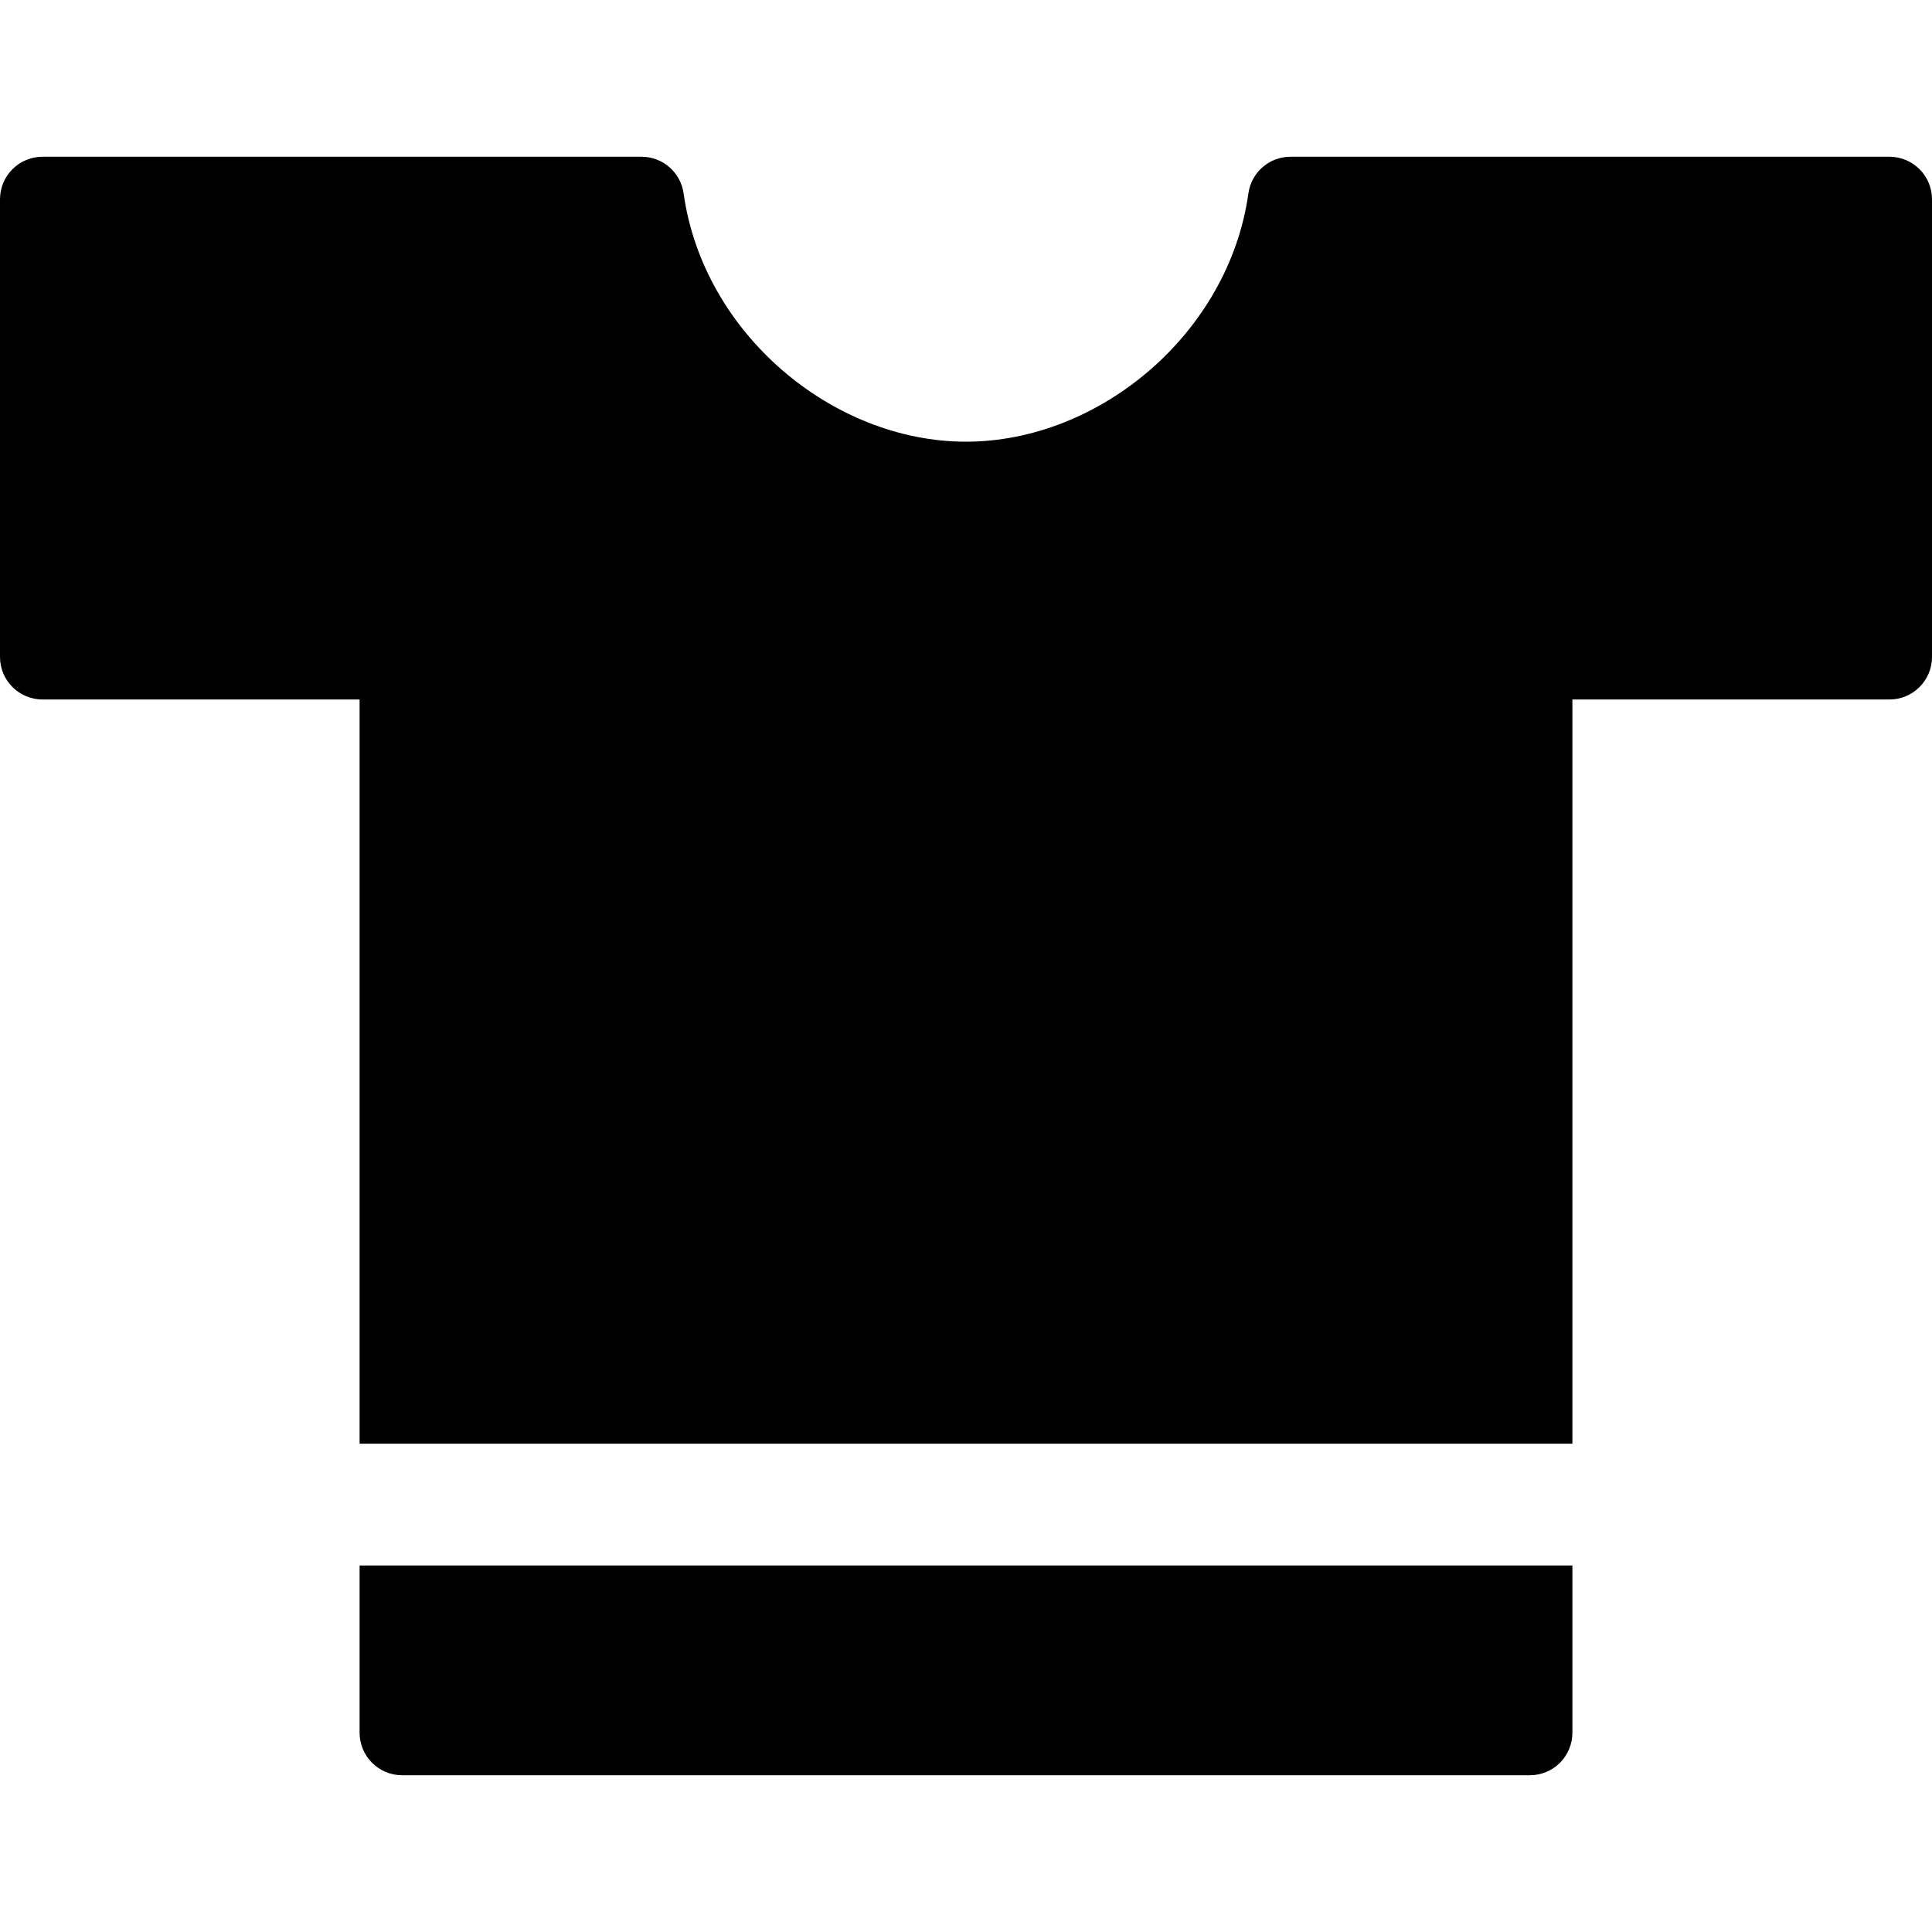
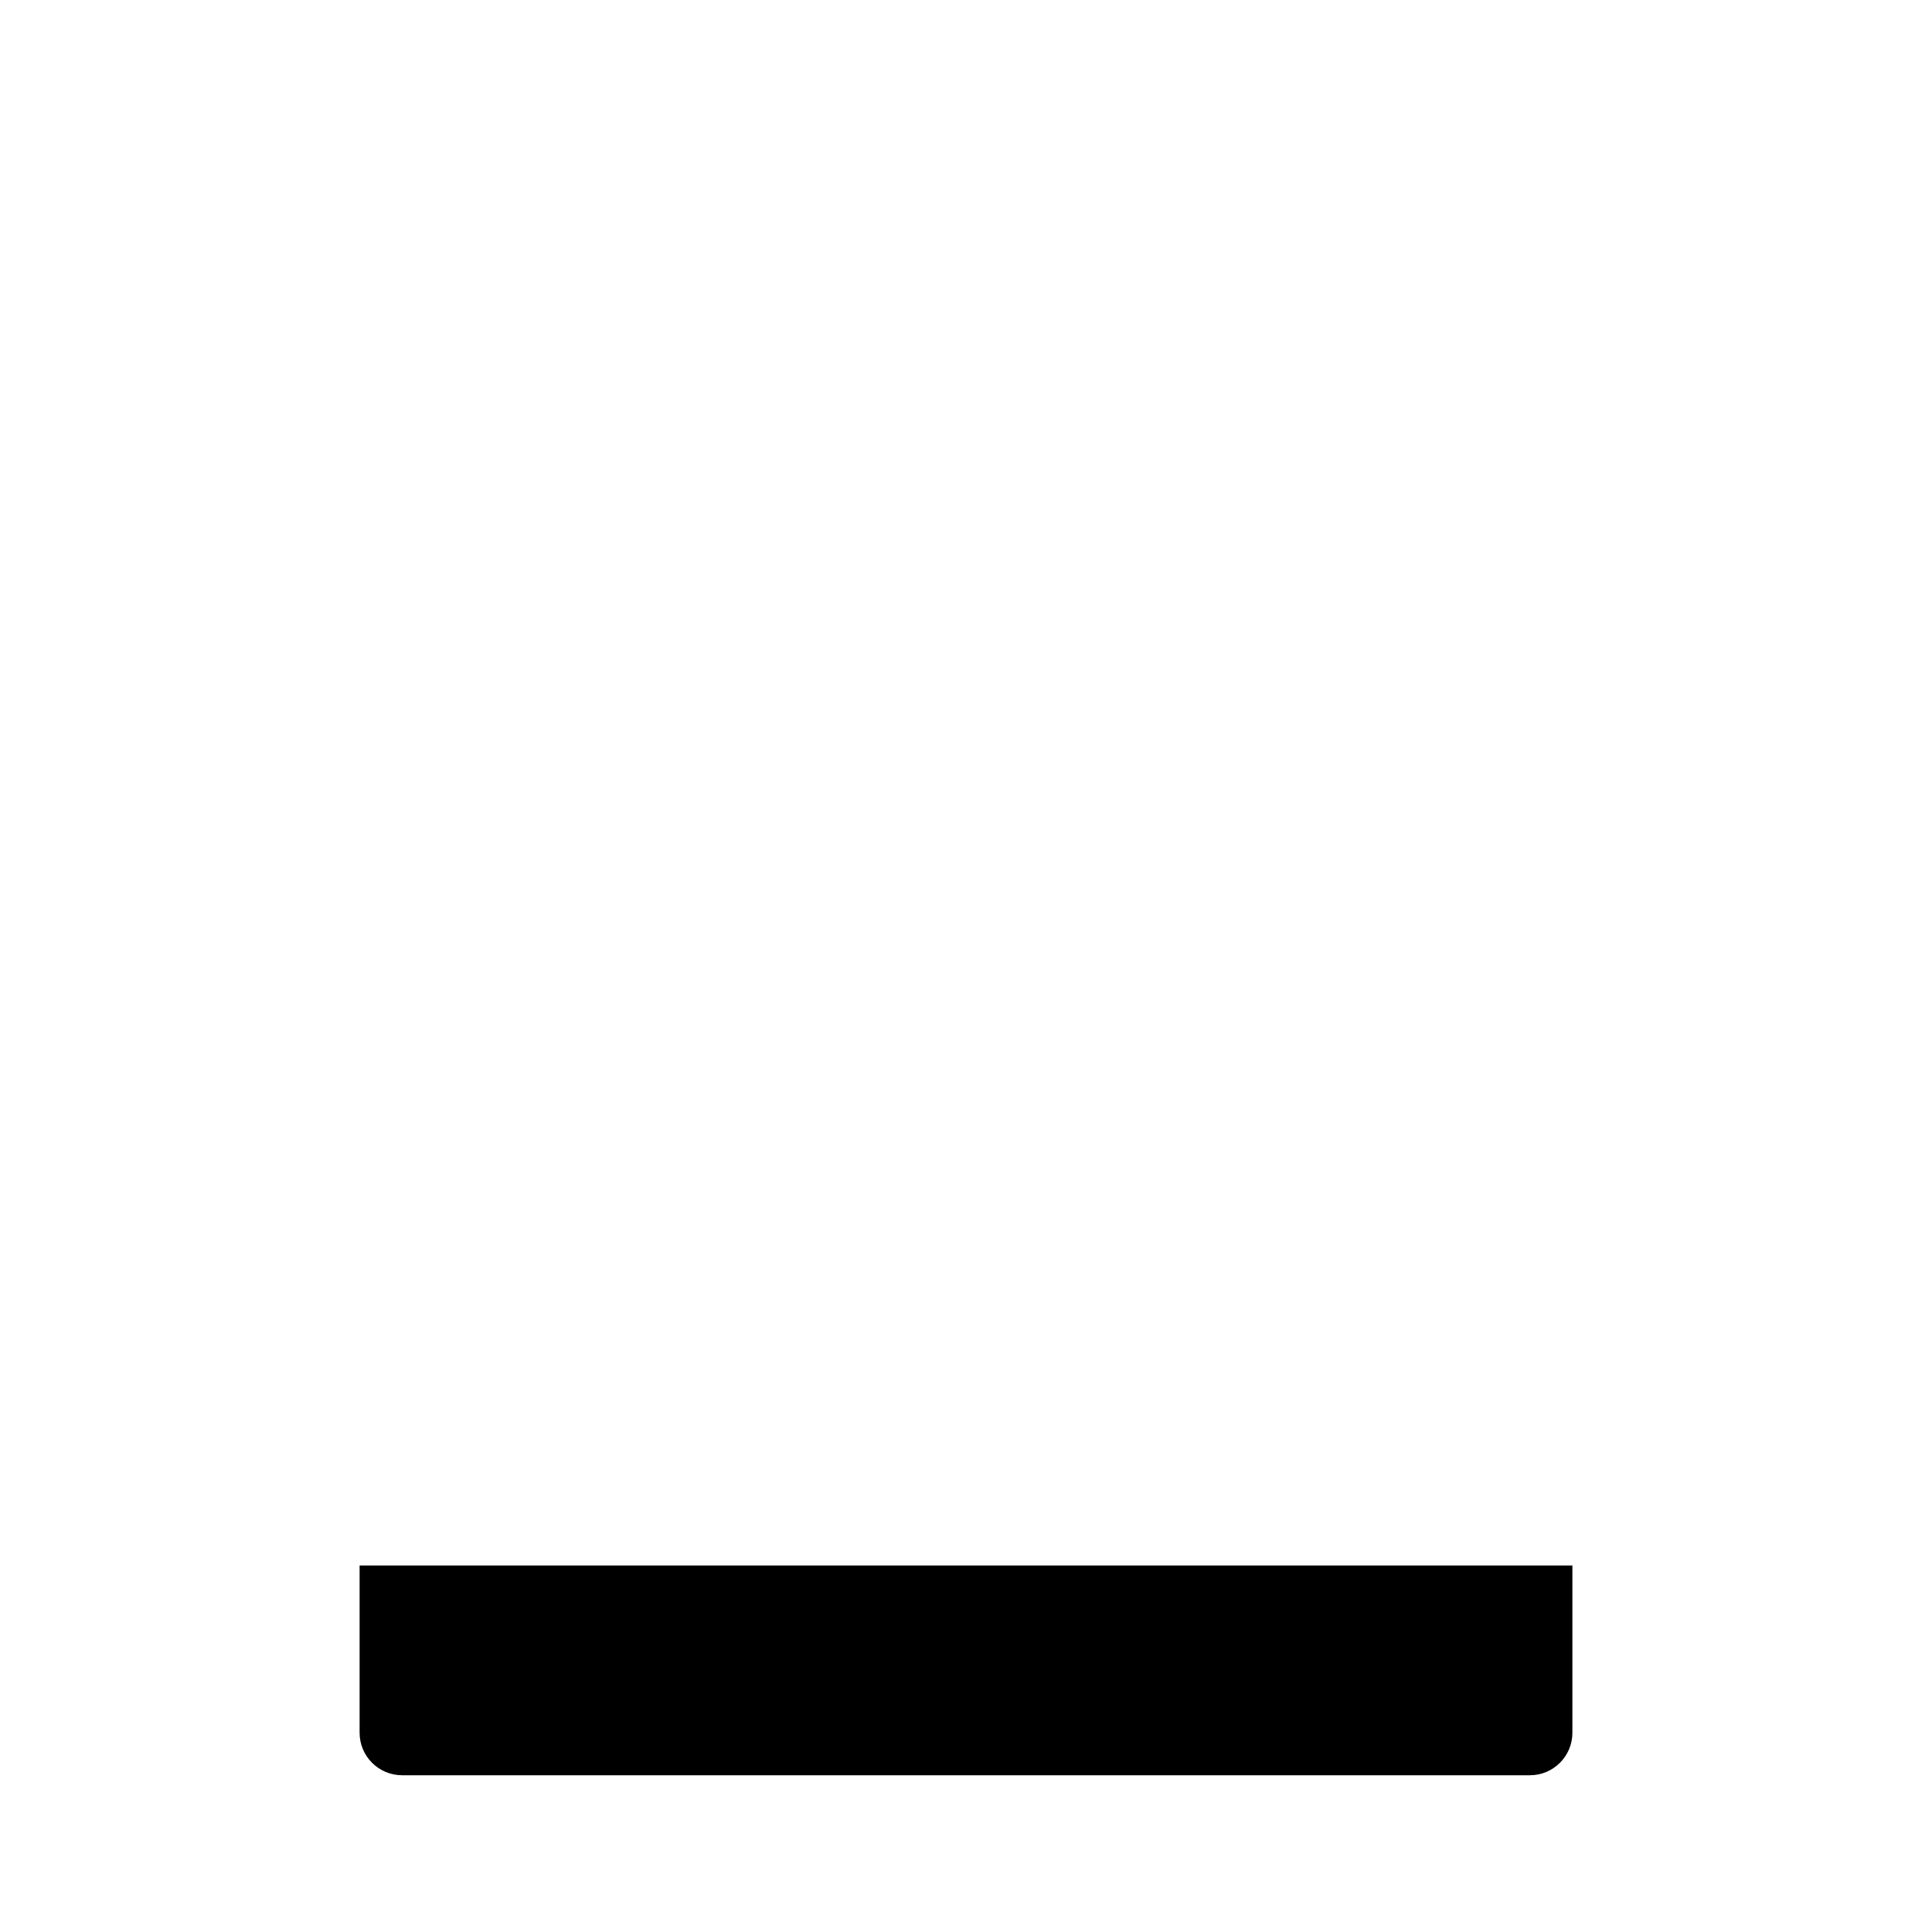
<svg xmlns="http://www.w3.org/2000/svg" version="1.1" id="Layer_1" x="0px" y="0px" viewBox="0 0 460.001 460.001" style="enable-background:new 0 0 460.001 460.001;" xml:space="preserve">
  <g id="XMLID_873_">
    <g>
      <g>
        <path d="M85.62,412.553c0,5.593,4.534,10.127,10.127,10.127h268.506c5.593,0,10.127-4.534,10.127-10.127v-39.813H85.62V412.553z" />
-         <path d="M449.874,37.321c-29.529,0-113.929,0-142.622,0c-5.056,0-9.316,3.718-10.016,8.725     c-4.665,33.348-35.478,59.119-67.236,59.119s-62.572-25.771-67.236-59.119c-0.699-4.997-4.971-8.725-10.016-8.725     c-28.435,0-112.17,0-142.621,0C4.534,37.321,0,41.854,0,47.446V156.42c0,5.593,4.534,10.127,10.127,10.127H85.62v177.194h288.76     V166.547h75.494c5.593,0,10.127-4.534,10.127-10.127V47.448C460,41.855,455.467,37.321,449.874,37.321z" />
      </g>
    </g>
  </g>
  <g>
</g>
  <g>
</g>
  <g>
</g>
  <g>
</g>
  <g>
</g>
  <g>
</g>
  <g>
</g>
  <g>
</g>
  <g>
</g>
  <g>
</g>
  <g>
</g>
  <g>
</g>
  <g>
</g>
  <g>
</g>
  <g>
</g>
</svg>